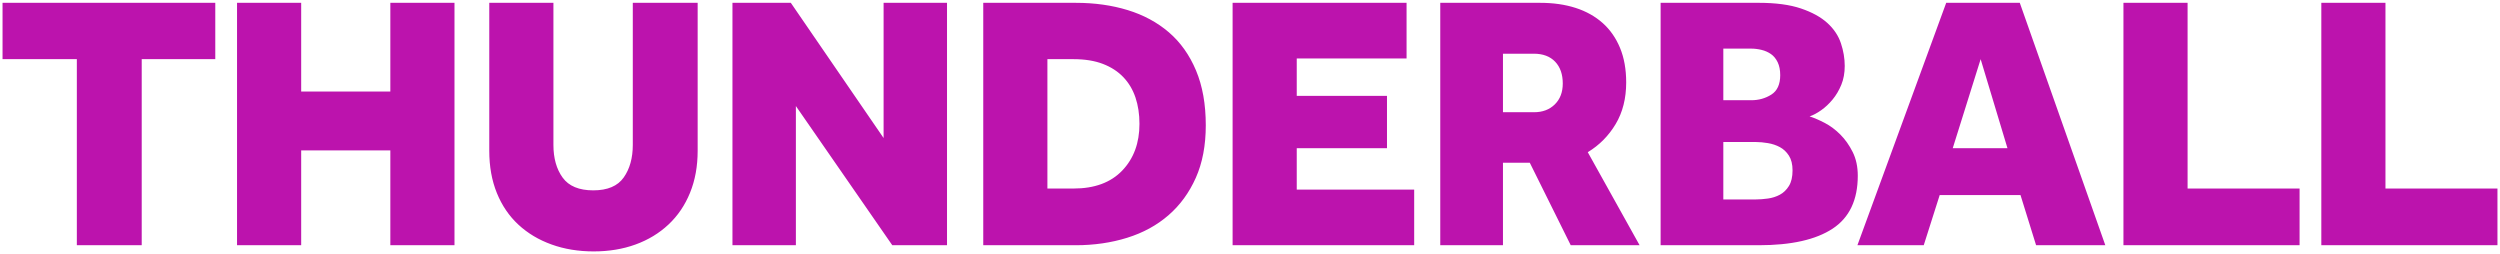
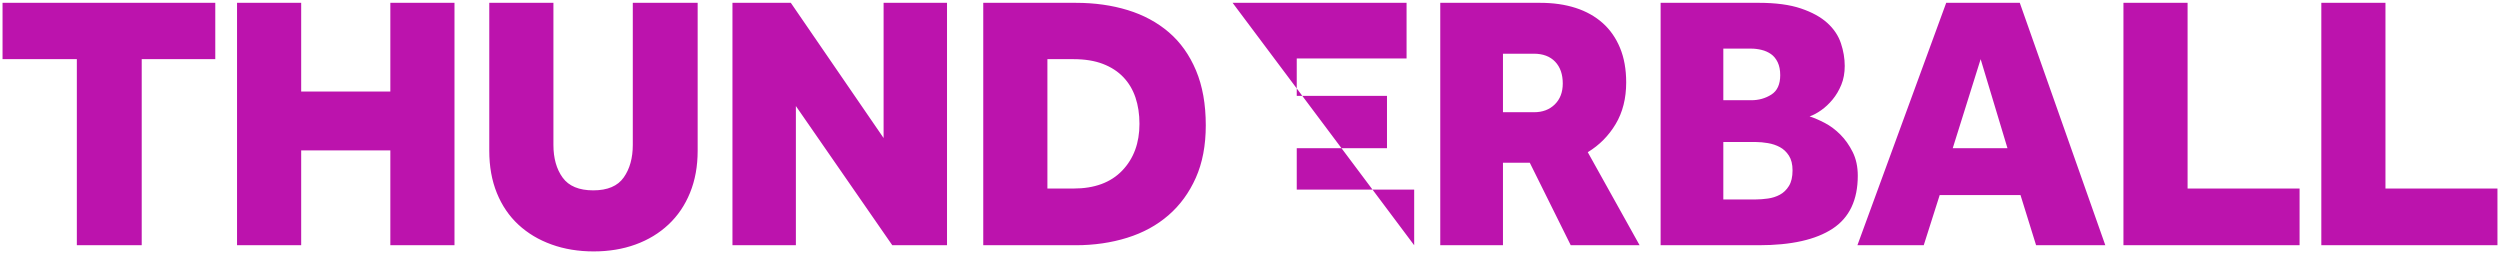
<svg xmlns="http://www.w3.org/2000/svg" xmlns:xlink="http://www.w3.org/1999/xlink" width="295px" height="30px" viewBox="0 0 295 30" version="1.1">
  <title>Logos / Games / Lotto / Centre Copy 11</title>
  <desc>Created with Sketch.</desc>
  <defs>
-     <path d="M0.3,0.334 L25.403,0.334 L25.403,6.981 L16.722,6.981 L16.722,28.937 L9.067,28.937 L9.067,6.981 L0.3,6.981 L0.3,0.334 Z M46.06,0.334 L53.629,0.334 L53.629,28.937 L46.06,28.937 L46.06,17.745 L35.539,17.745 L35.539,28.937 L27.97,28.937 L27.97,0.334 L35.539,0.334 L35.539,10.797 L46.06,10.797 L46.06,0.334 Z M57.734,0.333 L65.304,0.333 L65.304,17.102 C65.304,18.674 65.667,19.961 66.394,20.961 C67.121,21.962 68.325,22.462 70.008,22.462 C71.69,22.462 72.887,21.954 73.6,20.939 C74.313,19.925 74.67,18.645 74.67,17.102 L74.67,0.333 L82.324,0.333 L82.324,17.788 C82.324,19.617 82.025,21.269 81.426,22.741 C80.828,24.214 79.979,25.464 78.882,26.493 C77.784,27.522 76.487,28.309 74.99,28.852 C73.493,29.395 71.847,29.667 70.051,29.667 C68.254,29.667 66.6,29.395 65.09,28.852 C63.578,28.309 62.274,27.53 61.177,26.515 C60.079,25.5 59.231,24.256 58.632,22.783 C58.033,21.311 57.734,19.646 57.734,17.788 L57.734,0.333 Z M86.43,0.333 L93.316,0.333 L104.264,16.286 L104.264,0.333 L111.748,0.333 L111.748,28.937 L105.29,28.937 L93.914,12.513 L93.914,28.937 L86.43,28.937 L86.43,0.333 Z M126.673,22.247 C129.153,22.247 131.071,21.54 132.425,20.125 C133.779,18.709 134.457,16.873 134.457,14.614 C134.457,13.471 134.299,12.435 133.986,11.505 C133.672,10.577 133.195,9.776 132.553,9.103 C131.912,8.432 131.106,7.91 130.137,7.538 C129.167,7.167 128.013,6.981 126.673,6.981 L123.594,6.981 L123.594,22.247 L126.673,22.247 Z M116.024,0.334 L126.972,0.334 C129.167,0.334 131.199,0.62 133.066,1.191 C134.934,1.764 136.552,2.635 137.92,3.807 C139.289,4.98 140.358,6.481 141.128,8.31 C141.898,10.14 142.282,12.298 142.282,14.785 C142.282,17.159 141.89,19.224 141.106,20.982 C140.322,22.74 139.246,24.214 137.878,25.399 C136.509,26.586 134.884,27.473 133.002,28.058 C131.121,28.645 129.096,28.937 126.93,28.937 L116.024,28.937 L116.024,0.334 Z M145.447,0.333 L165.975,0.333 L165.975,6.895 L153.016,6.895 L153.016,11.312 L163.665,11.312 L163.665,17.488 L153.016,17.488 L153.016,22.376 L166.873,22.376 L166.873,28.937 L145.447,28.937 L145.447,0.333 Z M181.028,13.242 C182.026,13.242 182.838,12.935 183.466,12.32 C184.092,11.705 184.407,10.883 184.407,9.854 C184.407,8.768 184.107,7.91 183.508,7.281 C182.91,6.653 182.068,6.337 180.985,6.337 L177.35,6.337 L177.35,13.242 L181.028,13.242 Z M169.951,0.334 L181.755,0.334 C183.295,0.334 184.684,0.534 185.925,0.934 C187.165,1.335 188.227,1.928 189.111,2.714 C189.994,3.501 190.678,4.479 191.163,5.651 C191.648,6.824 191.89,8.182 191.89,9.725 C191.89,11.612 191.477,13.249 190.65,14.635 C189.823,16.022 188.726,17.13 187.357,17.959 L193.473,28.937 L185.347,28.937 L180.515,19.202 L177.35,19.202 L177.35,28.937 L169.951,28.937 L169.951,0.334 Z M207.2,23.534 C207.628,23.534 208.099,23.499 208.612,23.427 C209.125,23.356 209.596,23.206 210.023,22.977 C210.451,22.748 210.807,22.405 211.092,21.947 C211.377,21.49 211.52,20.875 211.52,20.103 C211.52,19.389 211.377,18.81 211.092,18.366 C210.807,17.924 210.451,17.588 210.023,17.359 C209.596,17.13 209.125,16.973 208.612,16.887 C208.099,16.801 207.628,16.758 207.2,16.758 L203.352,16.758 L203.352,23.534 L207.2,23.534 Z M206.644,11.827 C207.528,11.827 208.319,11.606 209.018,11.162 C209.716,10.719 210.066,9.954 210.066,8.867 C210.066,8.267 209.965,7.76 209.766,7.345 C209.566,6.931 209.303,6.609 208.975,6.38 C208.647,6.152 208.276,5.987 207.863,5.887 C207.45,5.787 207.043,5.737 206.644,5.737 L203.352,5.737 L203.352,11.827 L206.644,11.827 Z M195.953,0.333 L207.543,0.333 C209.538,0.333 211.192,0.555 212.503,0.997 C213.814,1.44 214.856,2.011 215.625,2.71 C216.395,3.41 216.93,4.209 217.229,5.108 C217.529,6.007 217.678,6.899 217.678,7.783 C217.678,8.611 217.543,9.353 217.272,10.01 C217.001,10.667 216.659,11.245 216.245,11.744 C215.832,12.244 215.383,12.665 214.898,13.007 C214.413,13.35 213.958,13.593 213.53,13.735 C214.071,13.907 214.67,14.166 215.326,14.508 C215.982,14.852 216.594,15.31 217.165,15.882 C217.735,16.455 218.219,17.142 218.619,17.943 C219.018,18.745 219.218,19.676 219.218,20.735 C219.218,23.599 218.227,25.681 216.245,26.984 C214.264,28.286 211.363,28.937 207.543,28.937 L195.953,28.937 L195.953,0.333 Z M236.881,17.487 L233.716,6.981 L230.423,17.487 L236.881,17.487 Z M229.653,0.333 L238.334,0.333 L248.427,28.937 L240.259,28.937 L238.42,23.02 L228.883,23.02 L227.001,28.937 L219.175,28.937 L229.653,0.333 Z M250.566,0.333 L258.135,0.333 L258.135,22.247 L271.35,22.247 L271.35,28.937 L250.566,28.937 L250.566,0.333 Z M273.916,0.333 L281.485,0.333 L281.485,22.247 L294.7,22.247 L294.7,28.937 L273.916,28.937 L273.916,0.333 Z" id="path-1" />
+     <path d="M0.3,0.334 L25.403,0.334 L25.403,6.981 L16.722,6.981 L16.722,28.937 L9.067,28.937 L9.067,6.981 L0.3,6.981 L0.3,0.334 Z M46.06,0.334 L53.629,0.334 L53.629,28.937 L46.06,28.937 L46.06,17.745 L35.539,17.745 L35.539,28.937 L27.97,28.937 L27.97,0.334 L35.539,0.334 L35.539,10.797 L46.06,10.797 L46.06,0.334 Z M57.734,0.333 L65.304,0.333 L65.304,17.102 C65.304,18.674 65.667,19.961 66.394,20.961 C67.121,21.962 68.325,22.462 70.008,22.462 C71.69,22.462 72.887,21.954 73.6,20.939 C74.313,19.925 74.67,18.645 74.67,17.102 L74.67,0.333 L82.324,0.333 L82.324,17.788 C82.324,19.617 82.025,21.269 81.426,22.741 C80.828,24.214 79.979,25.464 78.882,26.493 C77.784,27.522 76.487,28.309 74.99,28.852 C73.493,29.395 71.847,29.667 70.051,29.667 C68.254,29.667 66.6,29.395 65.09,28.852 C63.578,28.309 62.274,27.53 61.177,26.515 C60.079,25.5 59.231,24.256 58.632,22.783 C58.033,21.311 57.734,19.646 57.734,17.788 L57.734,0.333 Z M86.43,0.333 L93.316,0.333 L104.264,16.286 L104.264,0.333 L111.748,0.333 L111.748,28.937 L105.29,28.937 L93.914,12.513 L93.914,28.937 L86.43,28.937 L86.43,0.333 Z M126.673,22.247 C129.153,22.247 131.071,21.54 132.425,20.125 C133.779,18.709 134.457,16.873 134.457,14.614 C134.457,13.471 134.299,12.435 133.986,11.505 C133.672,10.577 133.195,9.776 132.553,9.103 C131.912,8.432 131.106,7.91 130.137,7.538 C129.167,7.167 128.013,6.981 126.673,6.981 L123.594,6.981 L123.594,22.247 L126.673,22.247 Z M116.024,0.334 L126.972,0.334 C129.167,0.334 131.199,0.62 133.066,1.191 C134.934,1.764 136.552,2.635 137.92,3.807 C139.289,4.98 140.358,6.481 141.128,8.31 C141.898,10.14 142.282,12.298 142.282,14.785 C142.282,17.159 141.89,19.224 141.106,20.982 C140.322,22.74 139.246,24.214 137.878,25.399 C136.509,26.586 134.884,27.473 133.002,28.058 C131.121,28.645 129.096,28.937 126.93,28.937 L116.024,28.937 L116.024,0.334 Z M145.447,0.333 L165.975,0.333 L165.975,6.895 L153.016,6.895 L153.016,11.312 L163.665,11.312 L163.665,17.488 L153.016,17.488 L153.016,22.376 L166.873,22.376 L166.873,28.937 L145.447,0.333 Z M181.028,13.242 C182.026,13.242 182.838,12.935 183.466,12.32 C184.092,11.705 184.407,10.883 184.407,9.854 C184.407,8.768 184.107,7.91 183.508,7.281 C182.91,6.653 182.068,6.337 180.985,6.337 L177.35,6.337 L177.35,13.242 L181.028,13.242 Z M169.951,0.334 L181.755,0.334 C183.295,0.334 184.684,0.534 185.925,0.934 C187.165,1.335 188.227,1.928 189.111,2.714 C189.994,3.501 190.678,4.479 191.163,5.651 C191.648,6.824 191.89,8.182 191.89,9.725 C191.89,11.612 191.477,13.249 190.65,14.635 C189.823,16.022 188.726,17.13 187.357,17.959 L193.473,28.937 L185.347,28.937 L180.515,19.202 L177.35,19.202 L177.35,28.937 L169.951,28.937 L169.951,0.334 Z M207.2,23.534 C207.628,23.534 208.099,23.499 208.612,23.427 C209.125,23.356 209.596,23.206 210.023,22.977 C210.451,22.748 210.807,22.405 211.092,21.947 C211.377,21.49 211.52,20.875 211.52,20.103 C211.52,19.389 211.377,18.81 211.092,18.366 C210.807,17.924 210.451,17.588 210.023,17.359 C209.596,17.13 209.125,16.973 208.612,16.887 C208.099,16.801 207.628,16.758 207.2,16.758 L203.352,16.758 L203.352,23.534 L207.2,23.534 Z M206.644,11.827 C207.528,11.827 208.319,11.606 209.018,11.162 C209.716,10.719 210.066,9.954 210.066,8.867 C210.066,8.267 209.965,7.76 209.766,7.345 C209.566,6.931 209.303,6.609 208.975,6.38 C208.647,6.152 208.276,5.987 207.863,5.887 C207.45,5.787 207.043,5.737 206.644,5.737 L203.352,5.737 L203.352,11.827 L206.644,11.827 Z M195.953,0.333 L207.543,0.333 C209.538,0.333 211.192,0.555 212.503,0.997 C213.814,1.44 214.856,2.011 215.625,2.71 C216.395,3.41 216.93,4.209 217.229,5.108 C217.529,6.007 217.678,6.899 217.678,7.783 C217.678,8.611 217.543,9.353 217.272,10.01 C217.001,10.667 216.659,11.245 216.245,11.744 C215.832,12.244 215.383,12.665 214.898,13.007 C214.413,13.35 213.958,13.593 213.53,13.735 C214.071,13.907 214.67,14.166 215.326,14.508 C215.982,14.852 216.594,15.31 217.165,15.882 C217.735,16.455 218.219,17.142 218.619,17.943 C219.018,18.745 219.218,19.676 219.218,20.735 C219.218,23.599 218.227,25.681 216.245,26.984 C214.264,28.286 211.363,28.937 207.543,28.937 L195.953,28.937 L195.953,0.333 Z M236.881,17.487 L233.716,6.981 L230.423,17.487 L236.881,17.487 Z M229.653,0.333 L238.334,0.333 L248.427,28.937 L240.259,28.937 L238.42,23.02 L228.883,23.02 L227.001,28.937 L219.175,28.937 L229.653,0.333 Z M250.566,0.333 L258.135,0.333 L258.135,22.247 L271.35,22.247 L271.35,28.937 L250.566,28.937 L250.566,0.333 Z M273.916,0.333 L281.485,0.333 L281.485,22.247 L294.7,22.247 L294.7,28.937 L273.916,28.937 L273.916,0.333 Z" id="path-1" />
  </defs>
  <g id="Thunderball" stroke="none" stroke-width="1" fill="none" fill-rule="evenodd">
    <g id="Group-9" transform="translate(-120, -75)">
      <g id="Logos-/-Games-/-Lotto-/-Centre-Copy-11" transform="translate(120, 75)">
        <mask id="mask-2" fill="white">
          <use xlink:href="#path-1" />
        </mask>
        <use id="Combined-Shape" fill="#BC13AD" xlink:href="#path-1" />
      </g>
    </g>
  </g>
</svg>